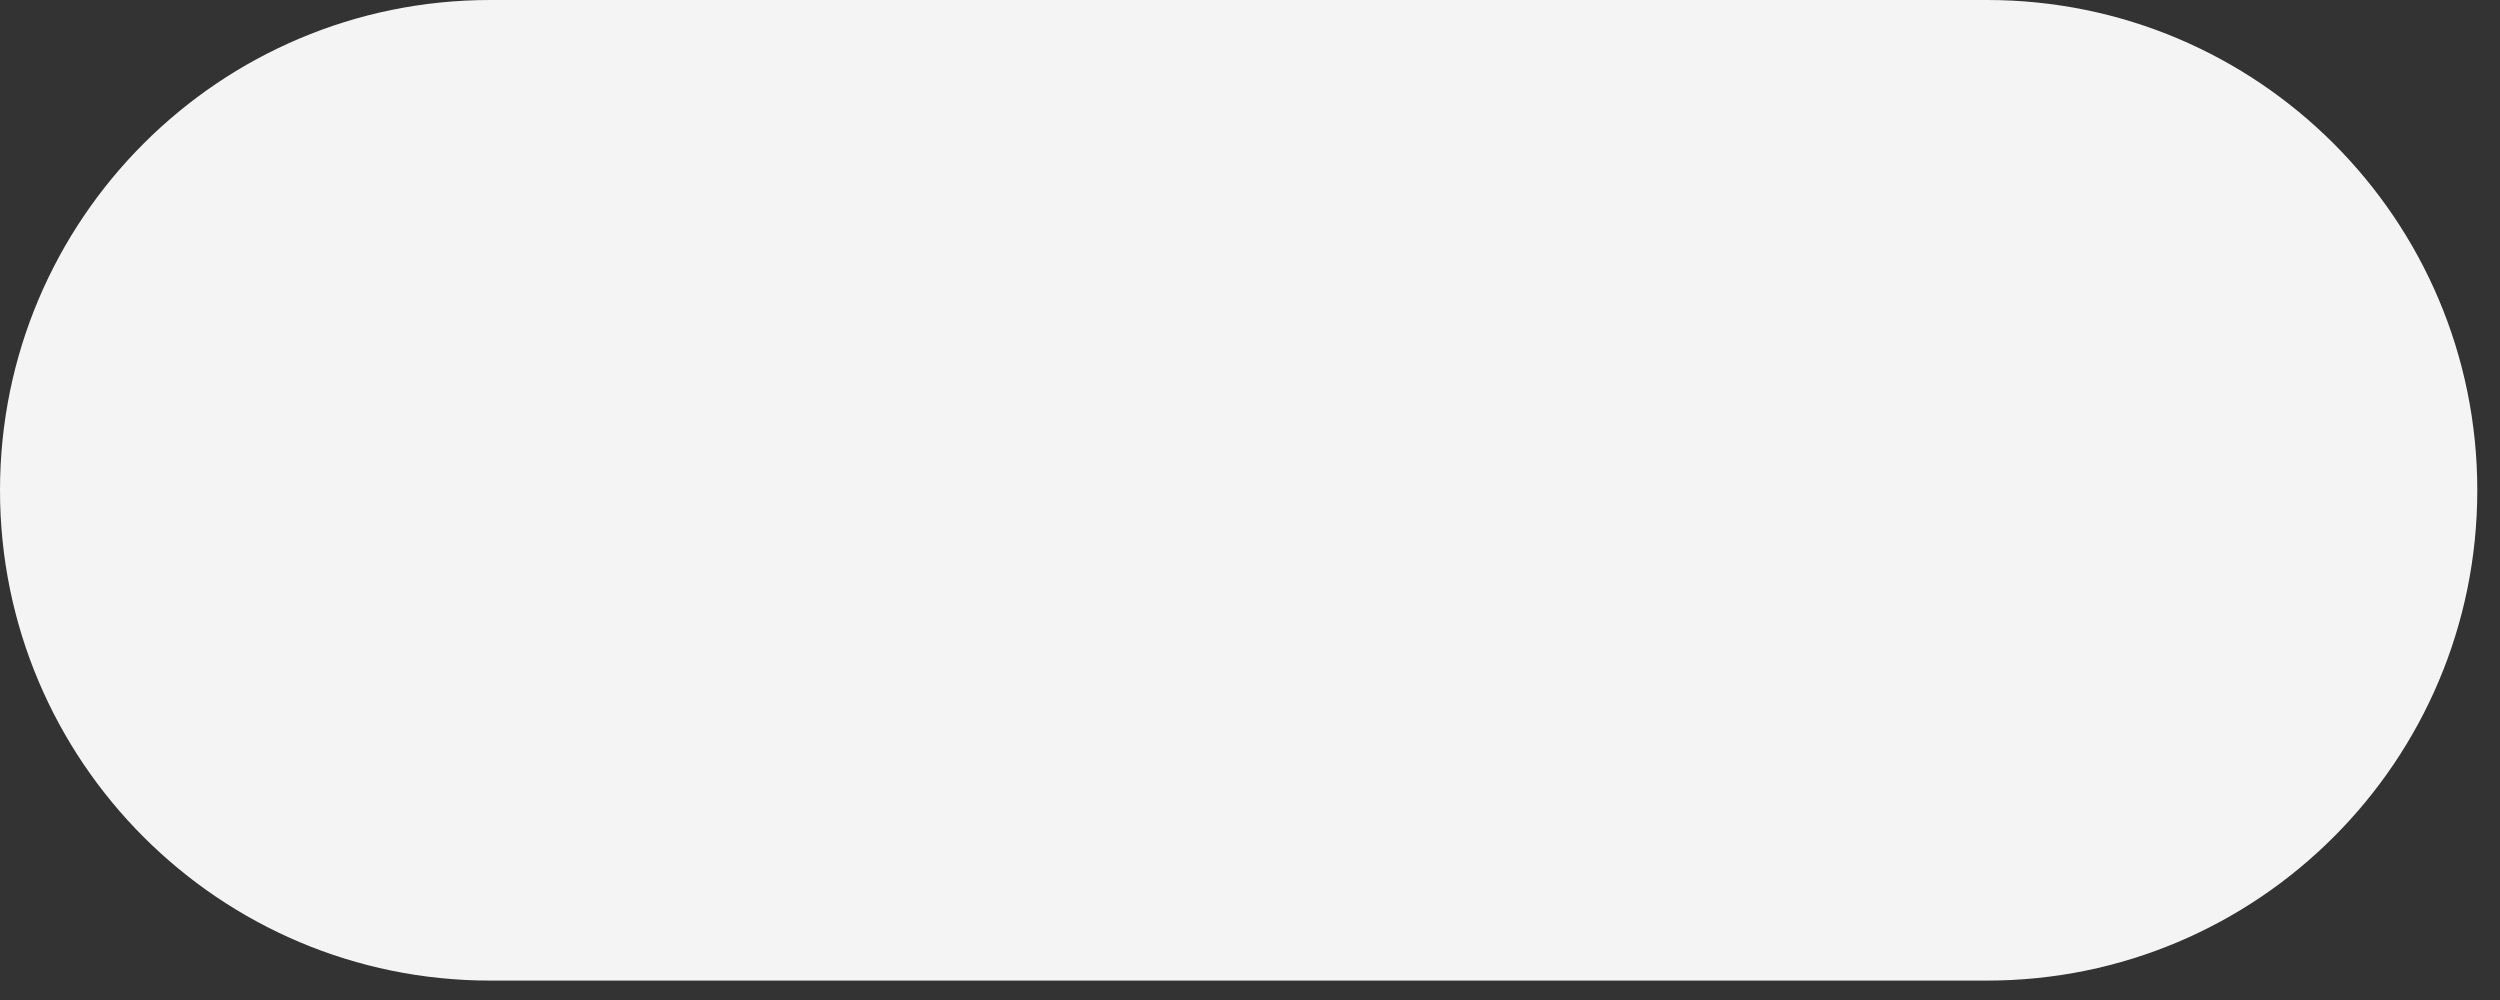
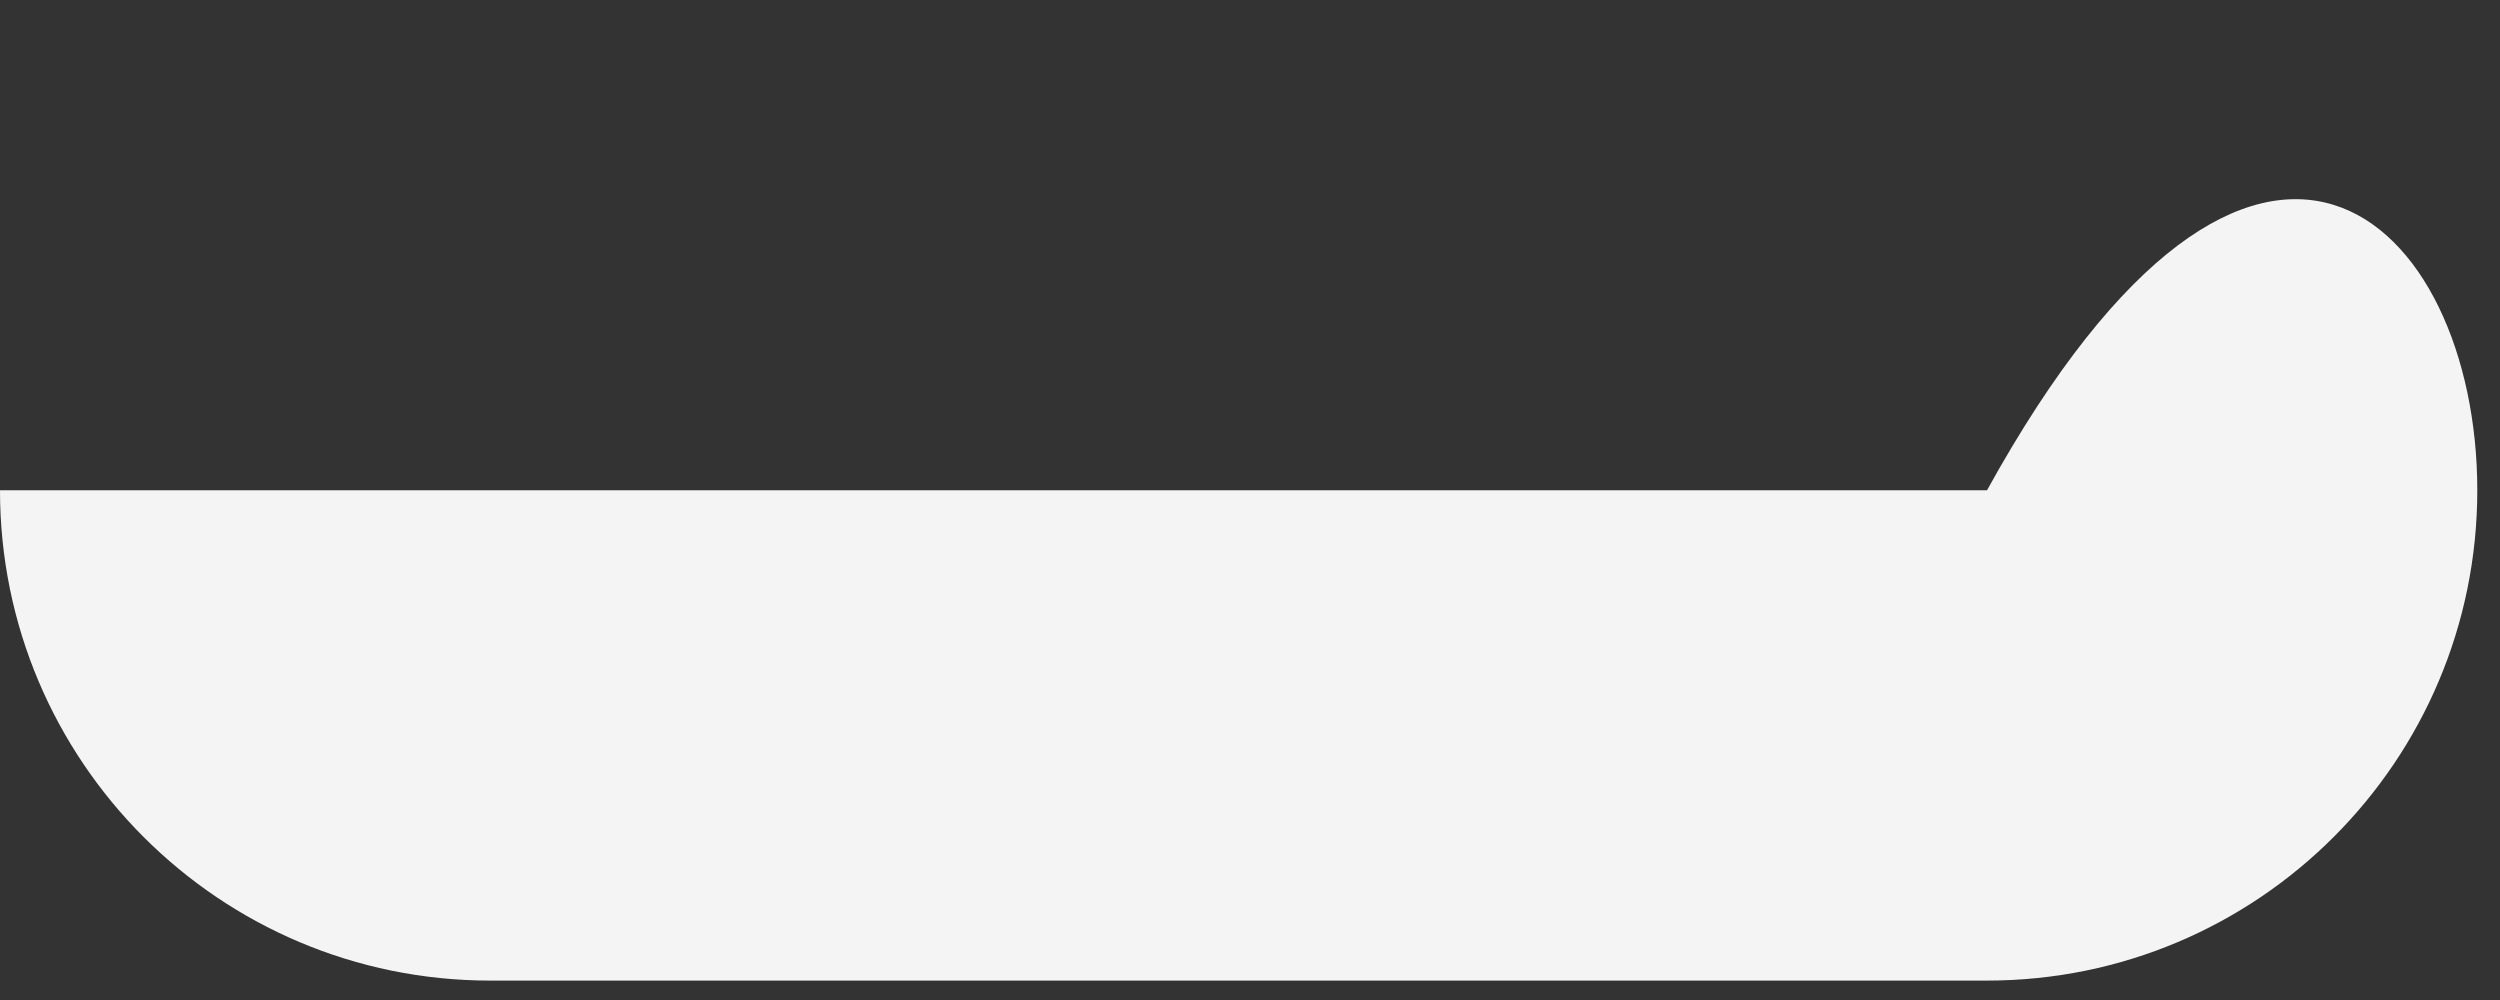
<svg xmlns="http://www.w3.org/2000/svg" fill="none" height="100%" overflow="visible" preserveAspectRatio="none" style="display: block;" viewBox="0 0 85 34" width="100%">
  <rect x="0" y="0" width="85" height="34" fill="#333333" stroke="none" />
-   <path d="M0 16.67C0 7.463 7.463 0 16.67 0H67.558C76.764 0 84.228 7.463 84.228 16.67C84.228 25.877 76.764 33.34 67.557 33.34H16.67C7.463 33.34 0 25.877 0 16.67Z" fill="#F4F4F4" id="Rectangle 61" />
+   <path d="M0 16.67H67.558C76.764 0 84.228 7.463 84.228 16.67C84.228 25.877 76.764 33.34 67.557 33.34H16.67C7.463 33.34 0 25.877 0 16.67Z" fill="#F4F4F4" id="Rectangle 61" />
</svg>